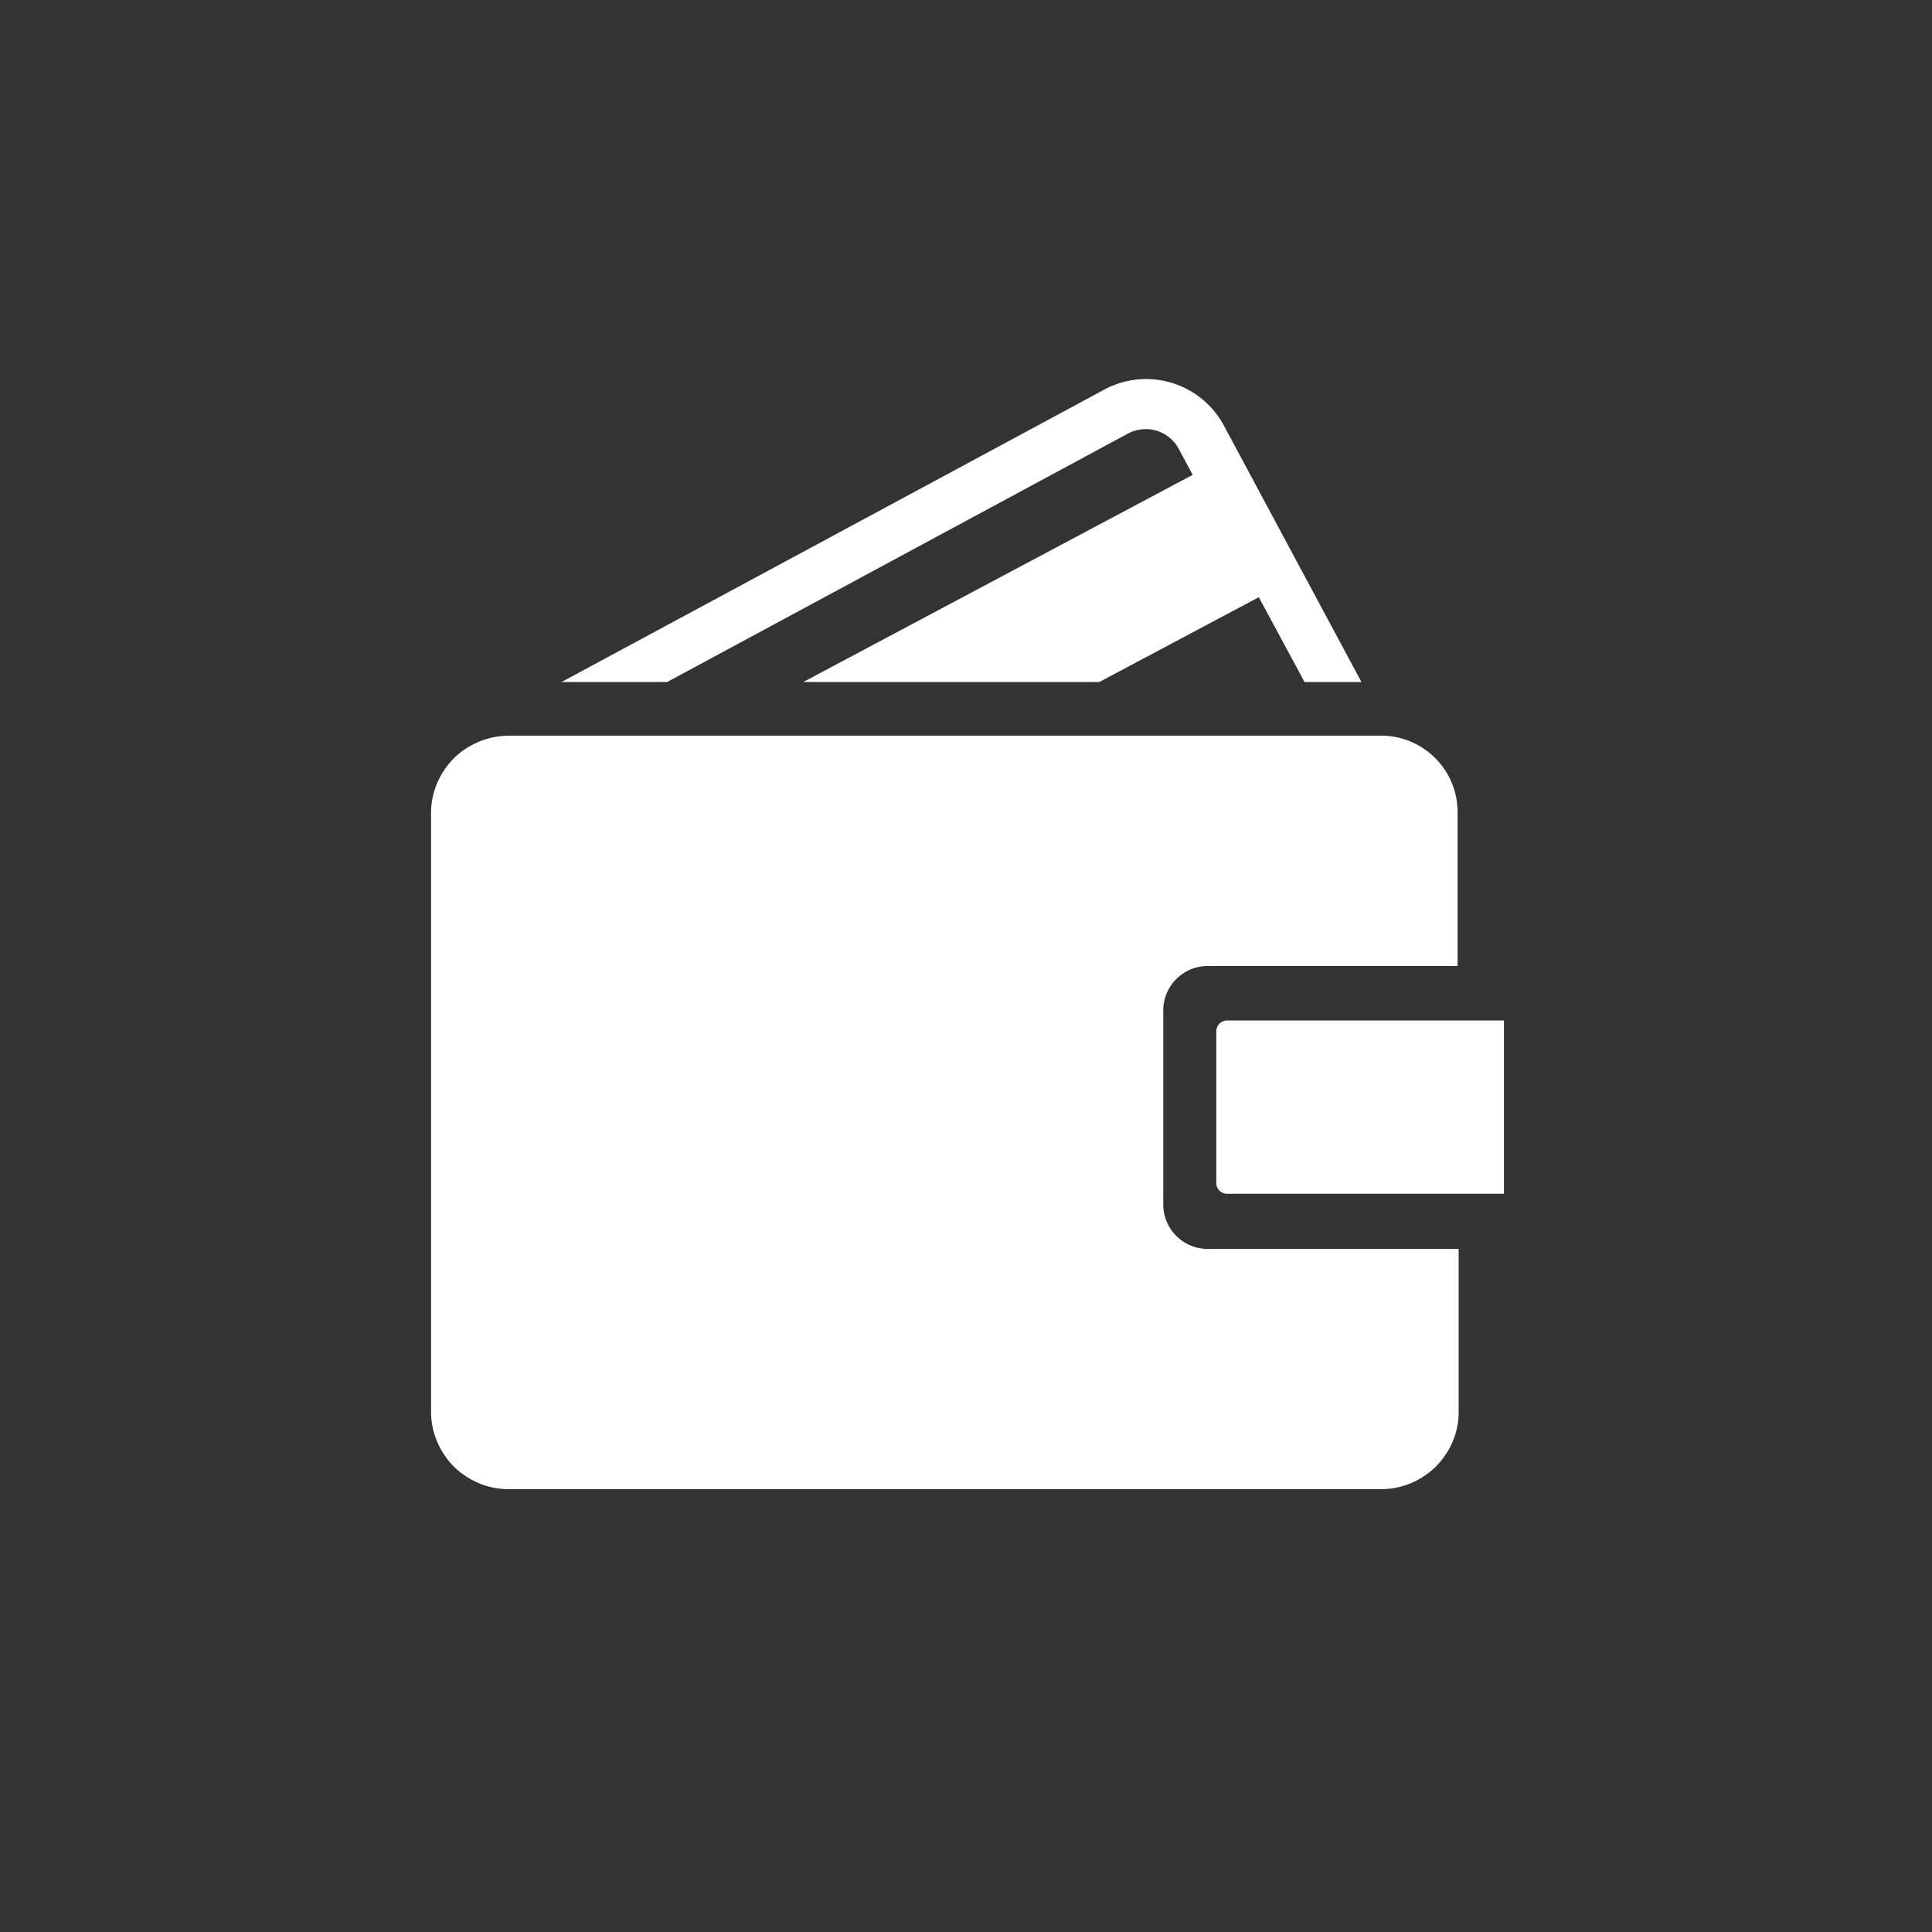
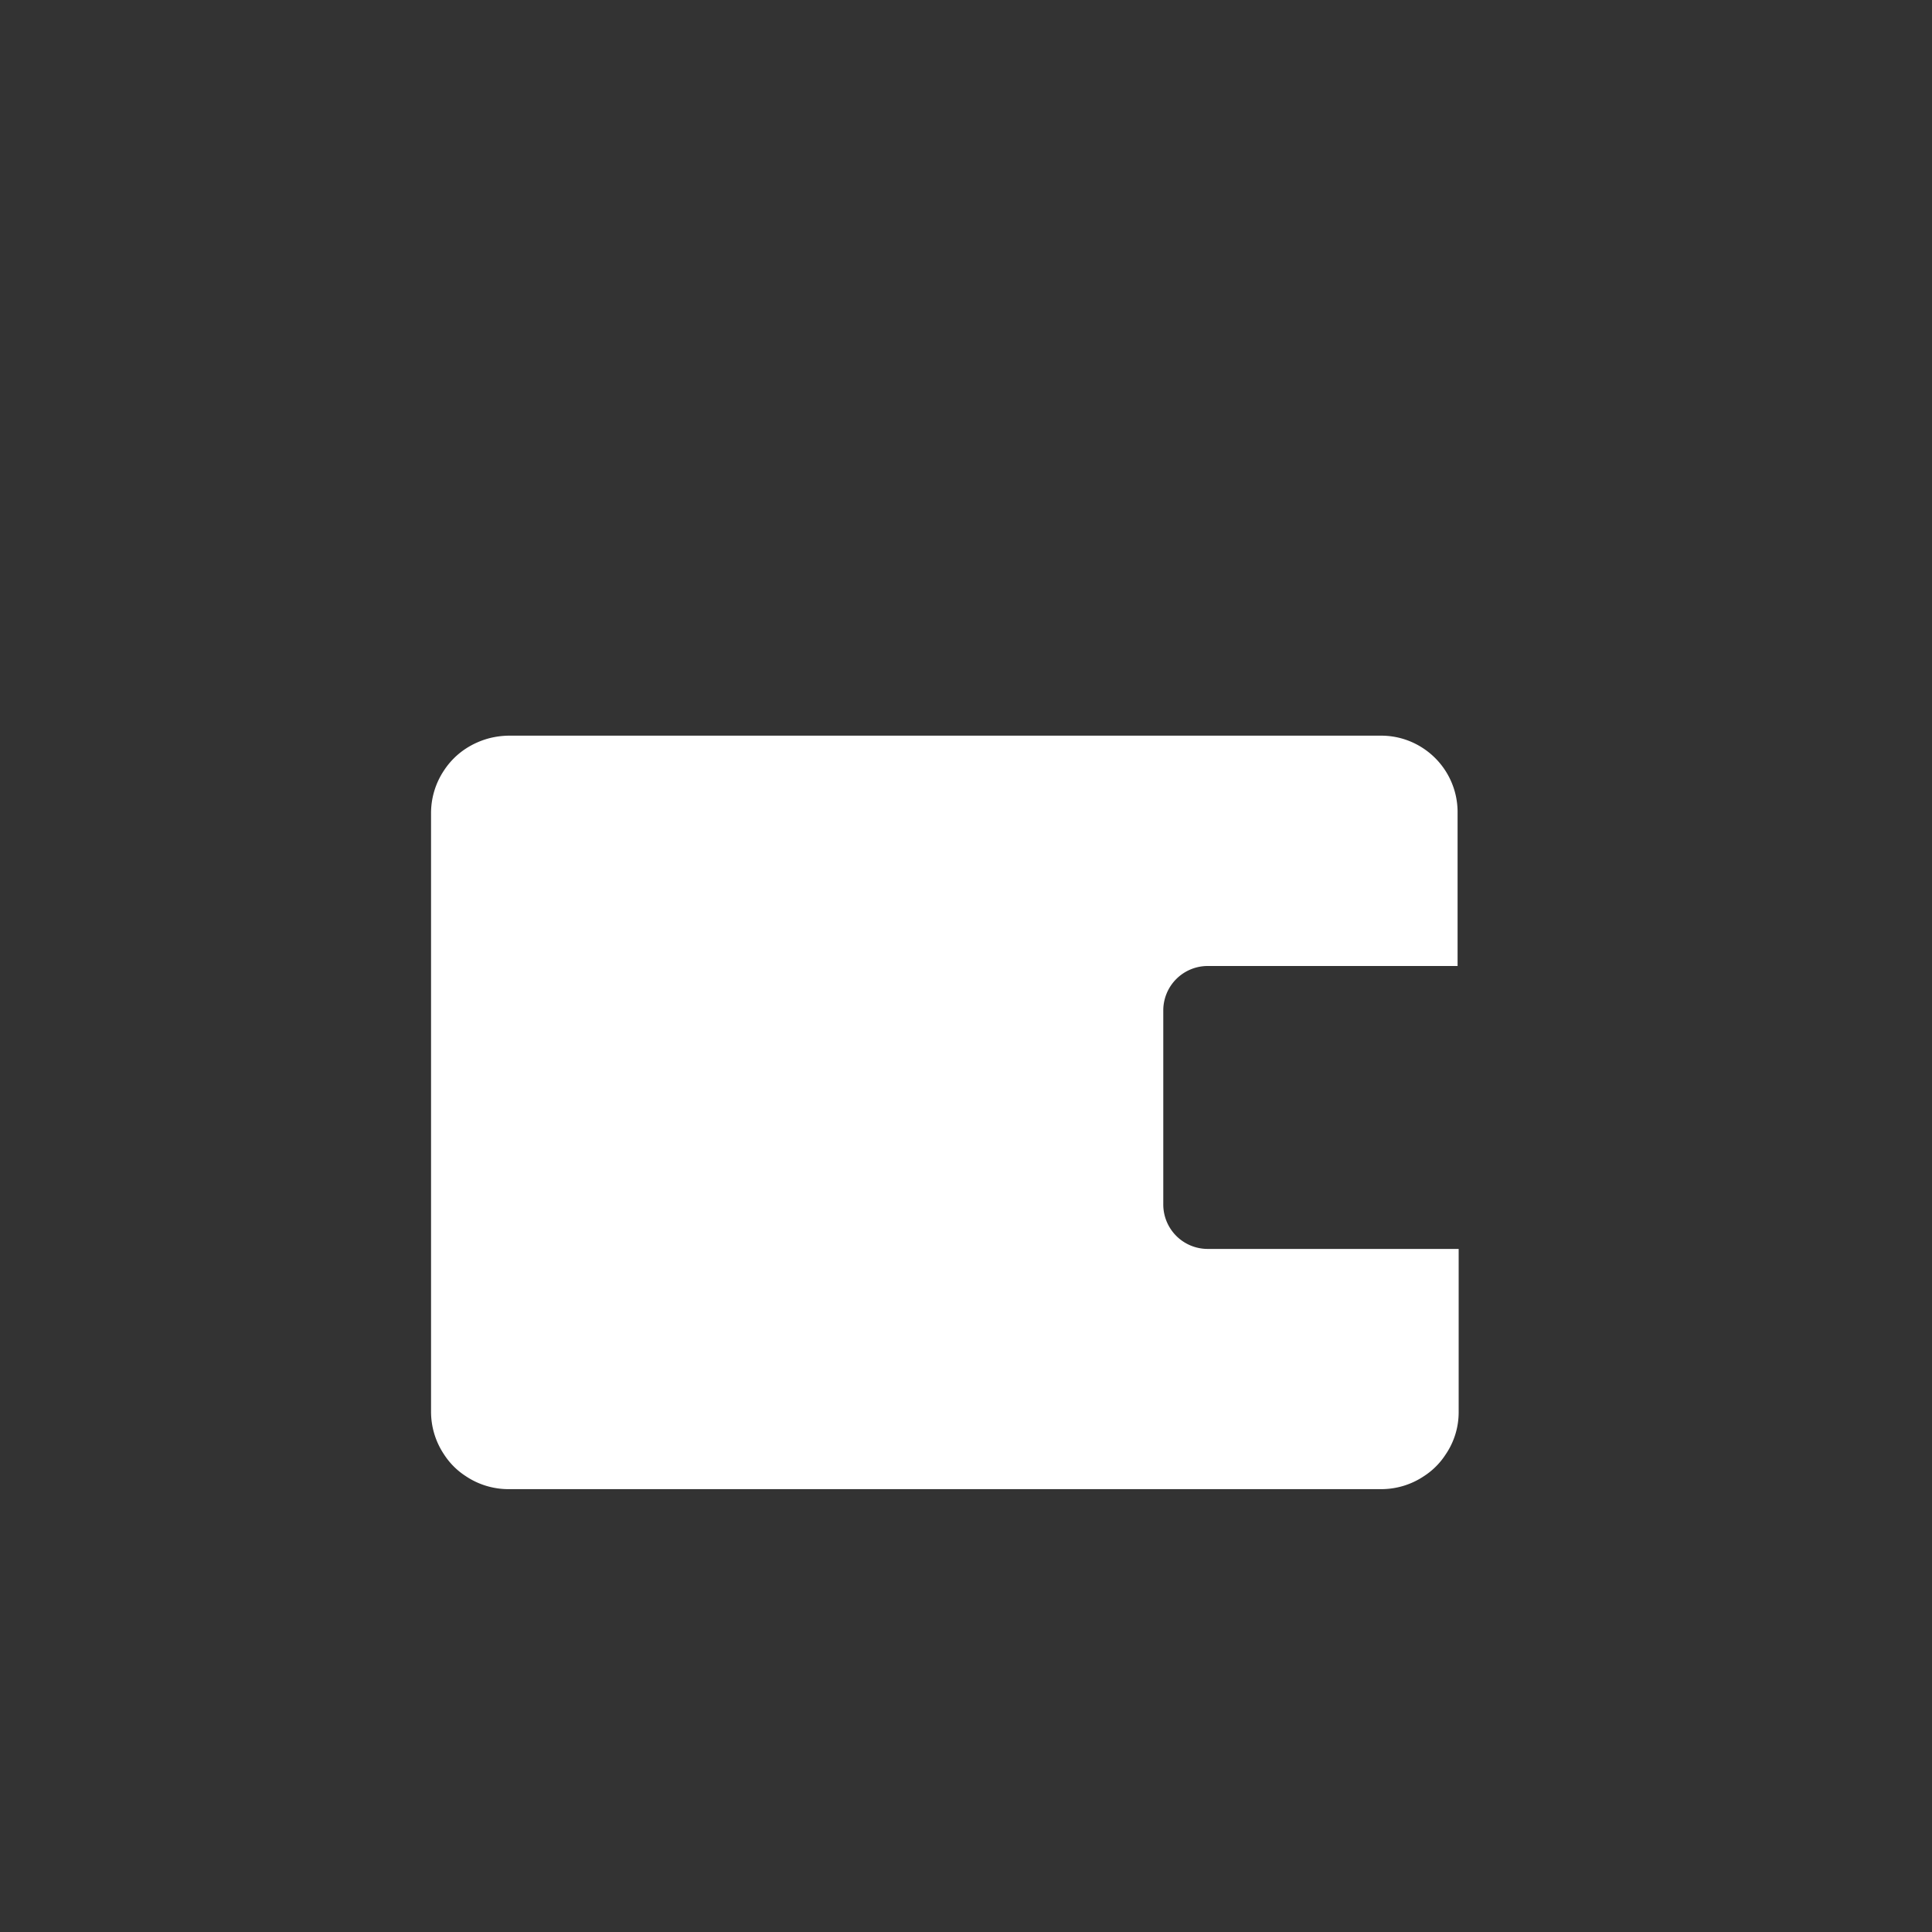
<svg xmlns="http://www.w3.org/2000/svg" id="Layer_1" data-name="Layer 1" viewBox="0 0 90 90">
  <rect x="0" y="0" width="90" height="90" fill="#333333" stroke="none" />
  <defs>
    <style>.cls-1{fill:#fff;}</style>
  </defs>
  <title>benefits_icon3</title>
-   <path class="cls-1" d="M52.54,20.2a1.76,1.76,0,0,1,.83-.21,1.74,1.74,0,0,1,1.54.92l.65,1.21L37.42,31.77H51.21l7.43-3.95,2.13,3.95h2.65L57,19.8a4.11,4.11,0,0,0-5.54-1.66L26.16,31.77h4.92Z" />
  <path class="cls-1" d="M54.19,56.1V47.05A2.07,2.07,0,0,1,56.25,45H67.9V37.88a3.56,3.56,0,0,0-1.57-3,3.54,3.54,0,0,0-2-.61H23.68a3.88,3.88,0,0,0-.85.11,3.77,3.77,0,0,0-1.14.5,3.51,3.51,0,0,0-1,1,3.57,3.57,0,0,0-.61,2V65.76a3.57,3.57,0,0,0,.61,2,3.38,3.38,0,0,0,1,1,3.57,3.57,0,0,0,2,.61H64.34a3.57,3.57,0,0,0,2-.61,3.38,3.38,0,0,0,1-1,3.49,3.49,0,0,0,.61-2V58.18H56.25A2.07,2.07,0,0,1,54.19,56.1Z" />
-   <path class="cls-1" d="M69.61,47.54H57.16a.5.5,0,0,0-.5.51V55.1a.5.5,0,0,0,.5.51h12.9V47.54Z" />
</svg>